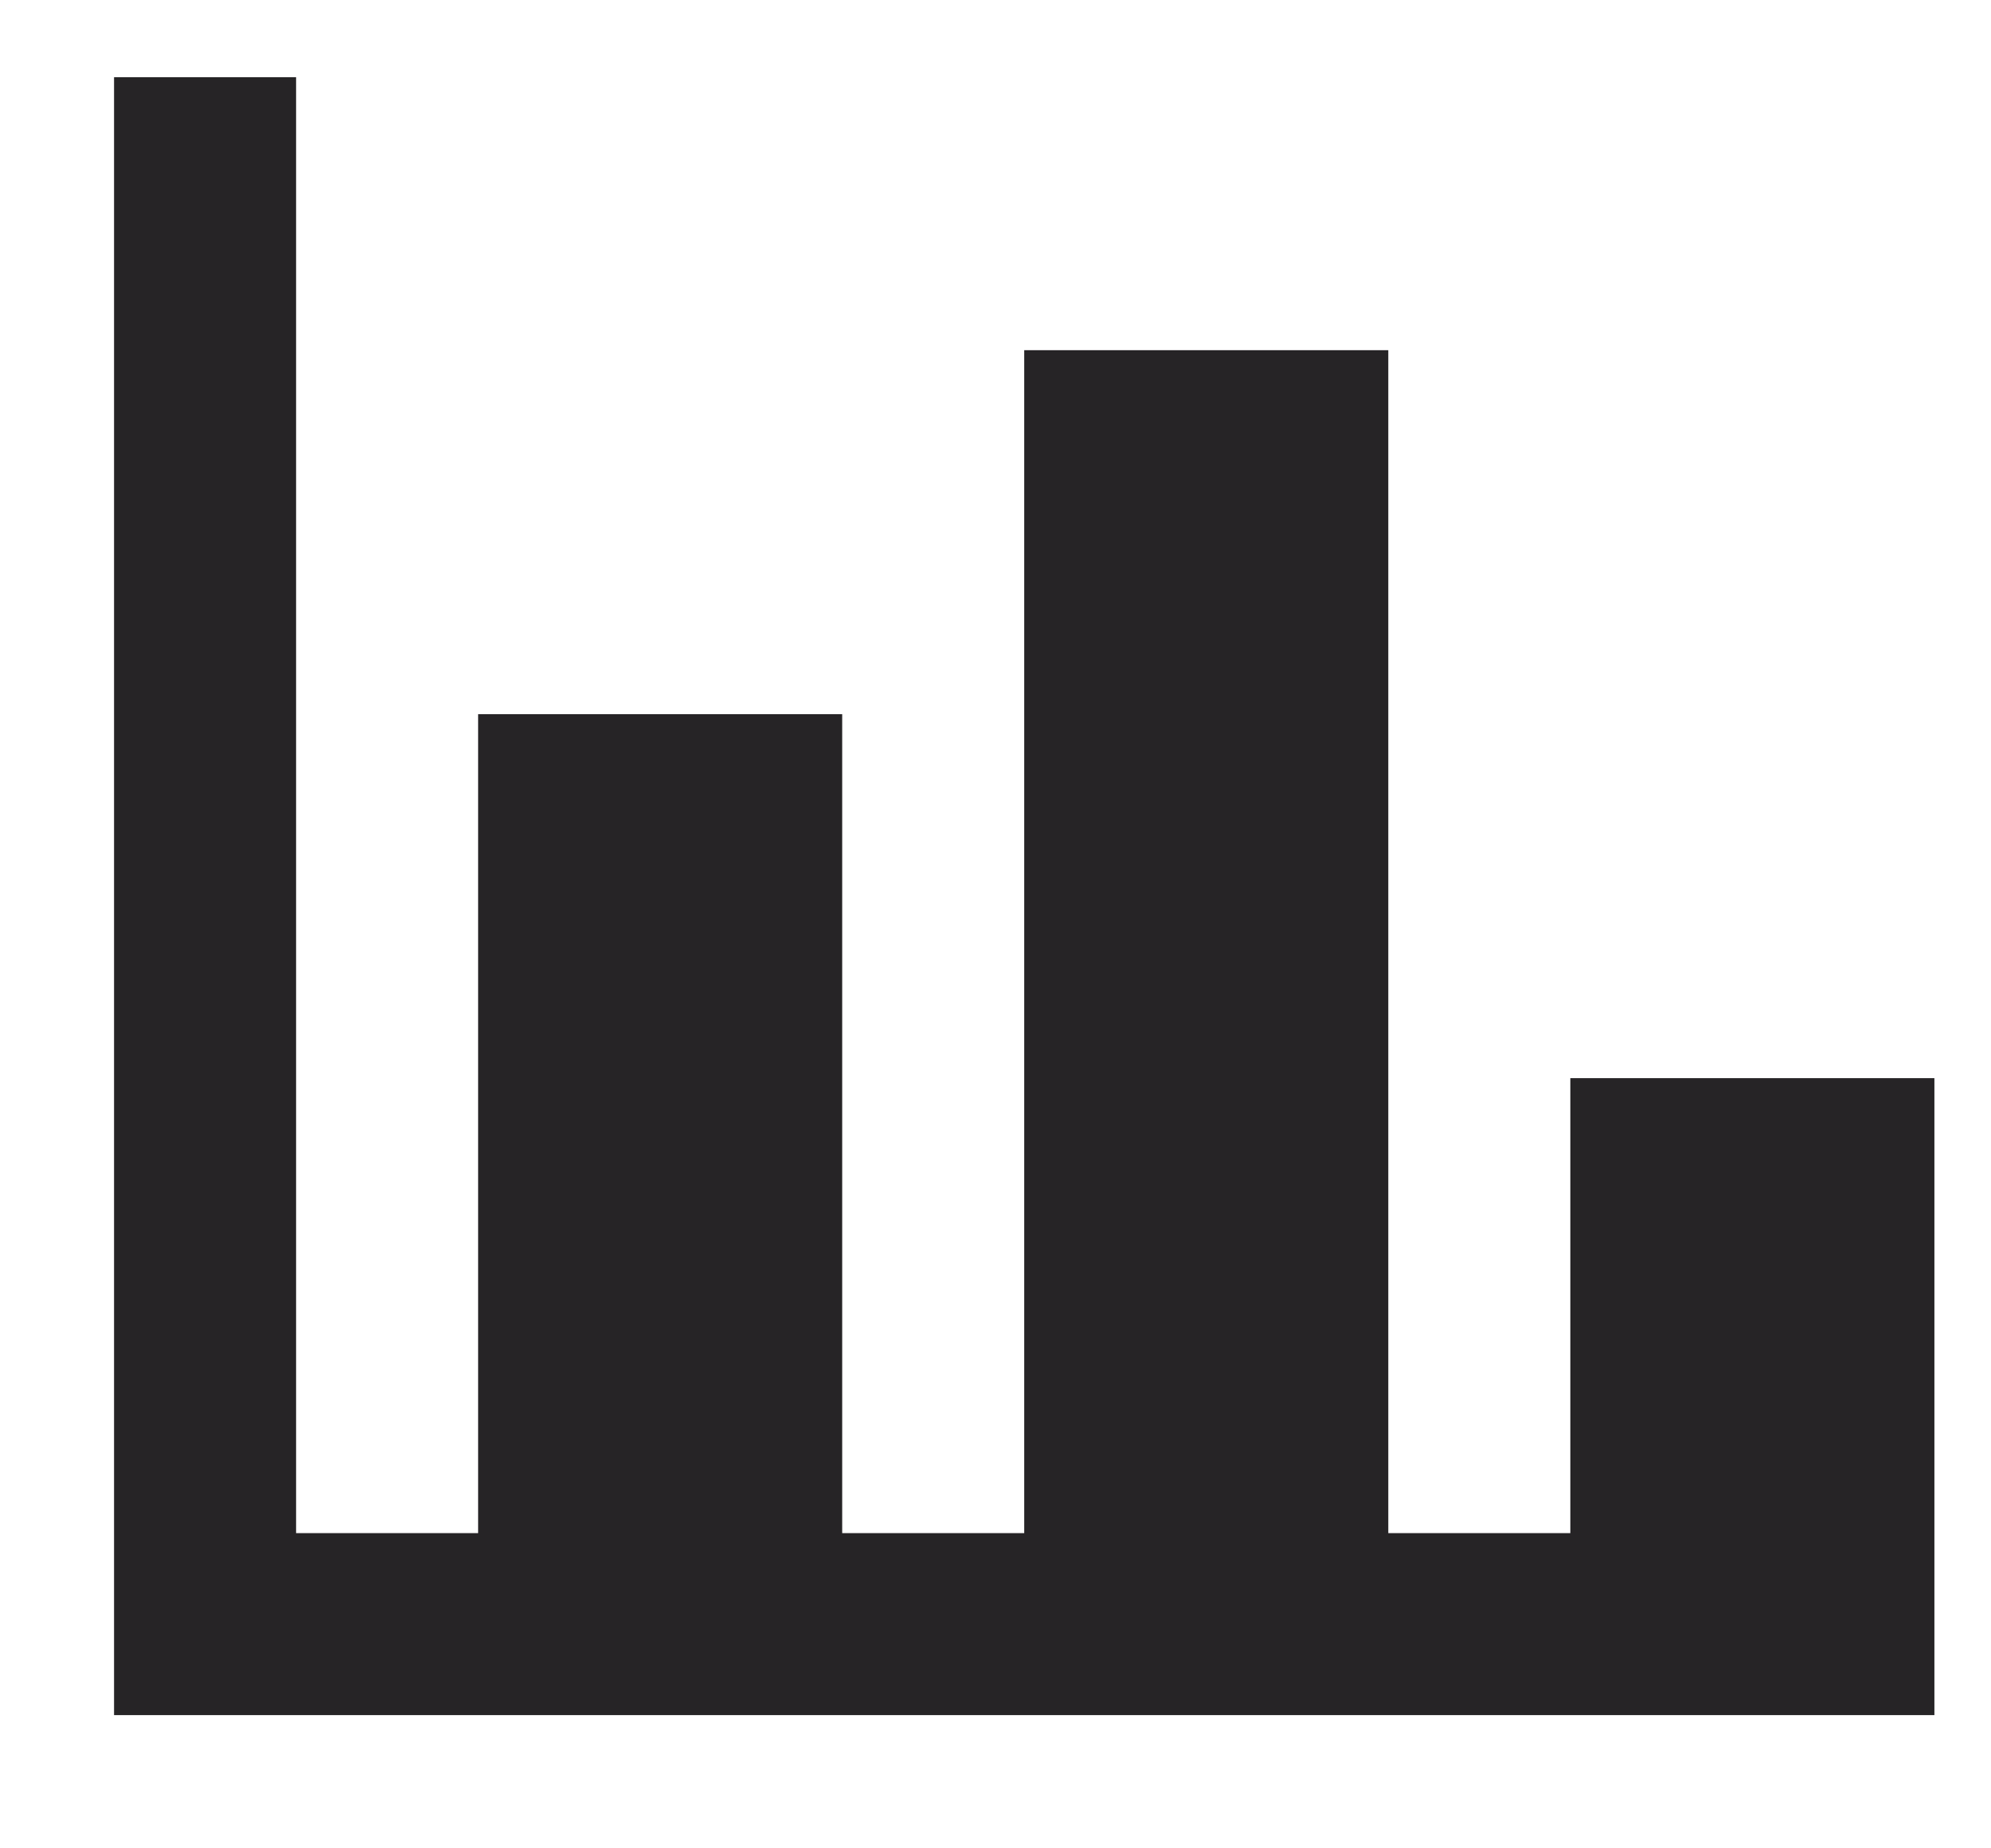
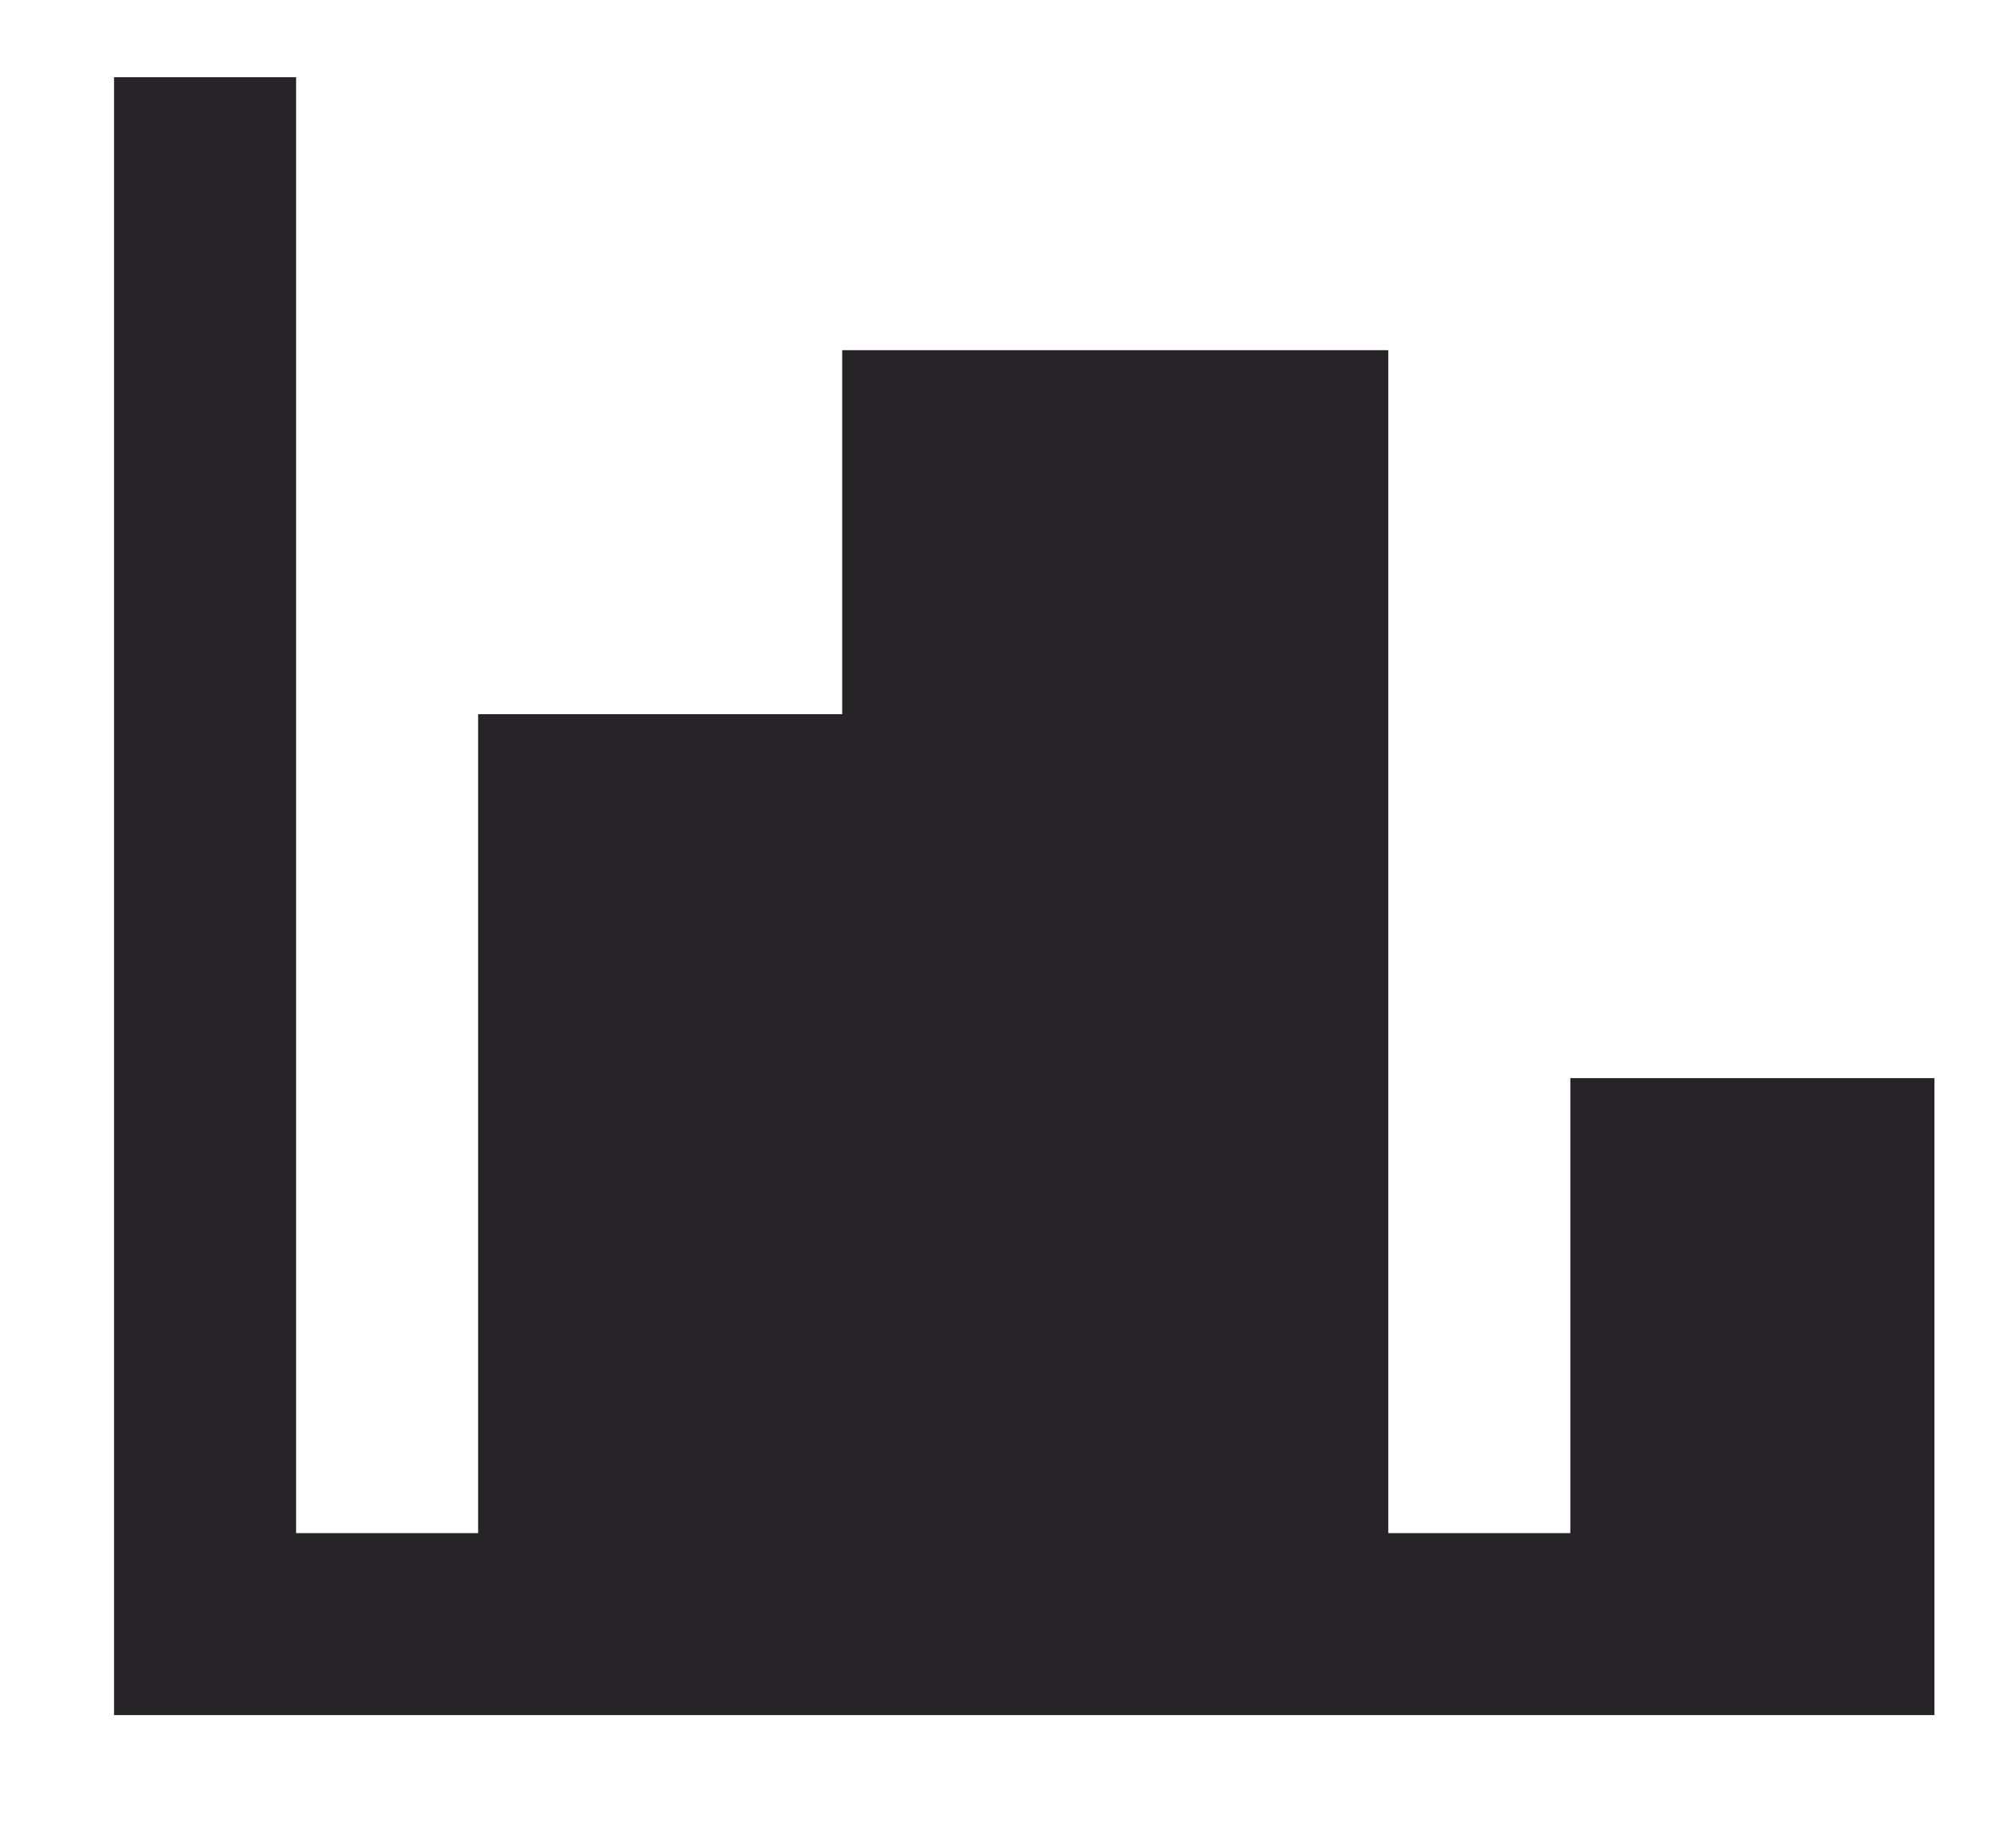
<svg xmlns="http://www.w3.org/2000/svg" fill="none" viewBox="0 0 14 13" height="13" width="14">
-   <path fill="#262426" d="M13.602 12.063H0.802V0.543H2.082V10.783H3.362V5.023H5.922V10.783H7.202V2.463H9.762V10.783H11.042V7.583H13.602V12.063Z" />
+   <path fill="#262426" d="M13.602 12.063H0.802V0.543H2.082V10.783H3.362V5.023H5.922V10.783V2.463H9.762V10.783H11.042V7.583H13.602V12.063Z" />
</svg>